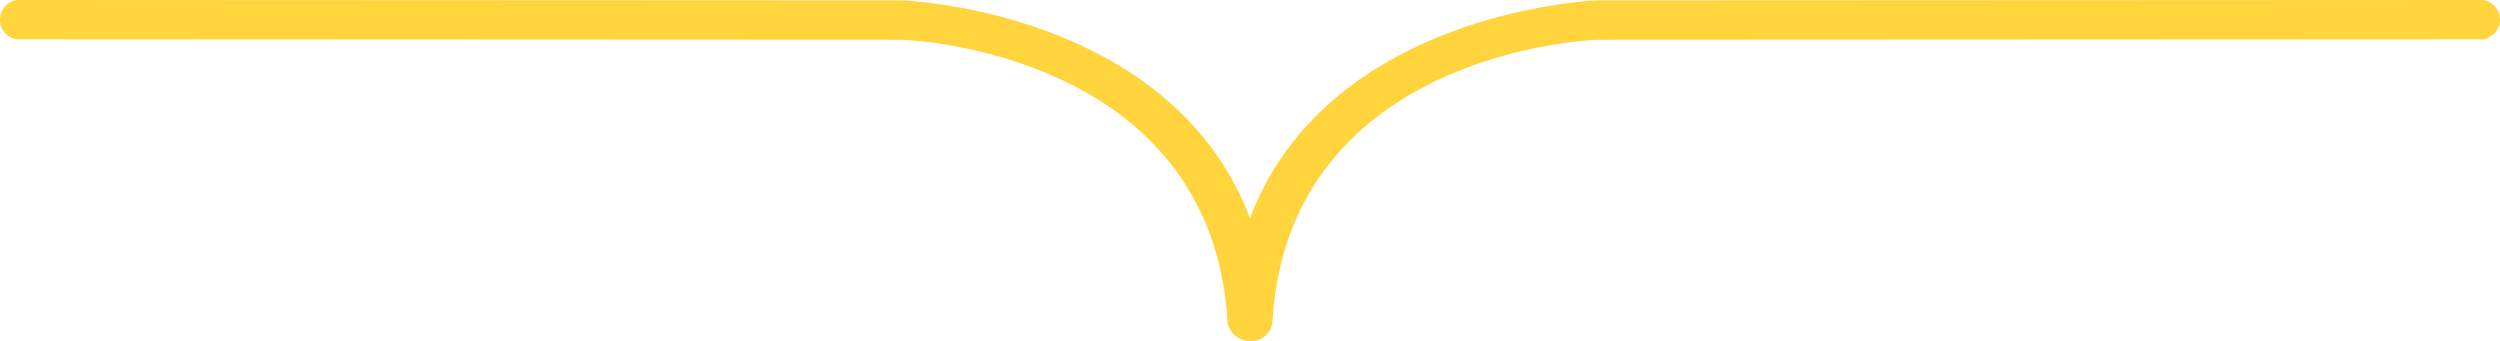
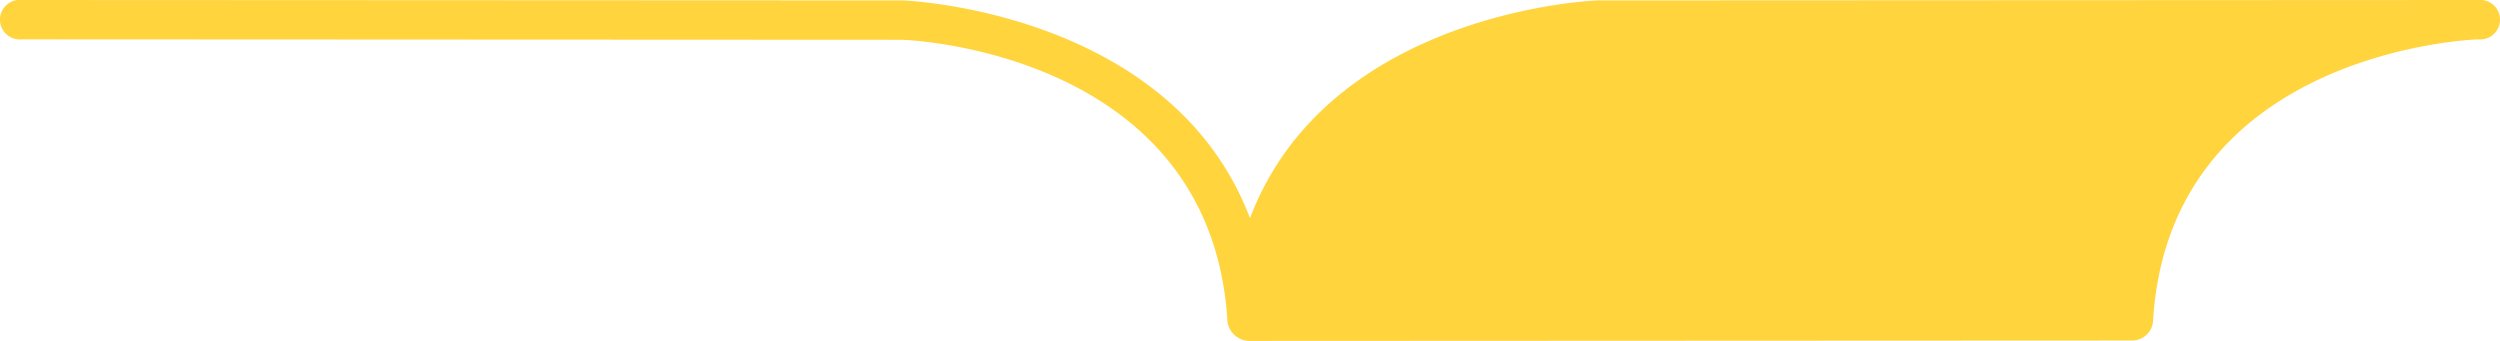
<svg xmlns="http://www.w3.org/2000/svg" width="176" height="24" viewBox="0 0 176 24">
  <defs>
    <style>
      .cls-1 {
        fill: #ffd43d;
        fill-rule: evenodd;
      }
    </style>
  </defs>
-   <path id="reason_ttl_balloon.svg" class="cls-1" d="M960.054,2729a1.585,1.585,0,0,1-1.635-1.31c-1.115-19.15-22.706-19.89-22.924-19.89l-61.965-.03a1.392,1.392,0,1,1,0-2.77h0l61.993,0.03c0.215,0,18.941.74,24.477,15.33,5.536-14.59,24.262-15.33,24.477-15.33l61.993-.03a1.392,1.392,0,1,1,0,2.77l-61.993.03c-0.19,0-21.781.74-22.9,19.89a1.471,1.471,0,0,1-1.513,1.31h-0.014Z" transform="translate(-872 -2705)" />
+   <path id="reason_ttl_balloon.svg" class="cls-1" d="M960.054,2729a1.585,1.585,0,0,1-1.635-1.31c-1.115-19.15-22.706-19.89-22.924-19.89l-61.965-.03a1.392,1.392,0,1,1,0-2.77h0l61.993,0.03c0.215,0,18.941.74,24.477,15.33,5.536-14.59,24.262-15.33,24.477-15.33l61.993-.03a1.392,1.392,0,1,1,0,2.77c-0.19,0-21.781.74-22.9,19.89a1.471,1.471,0,0,1-1.513,1.31h-0.014Z" transform="translate(-872 -2705)" />
</svg>